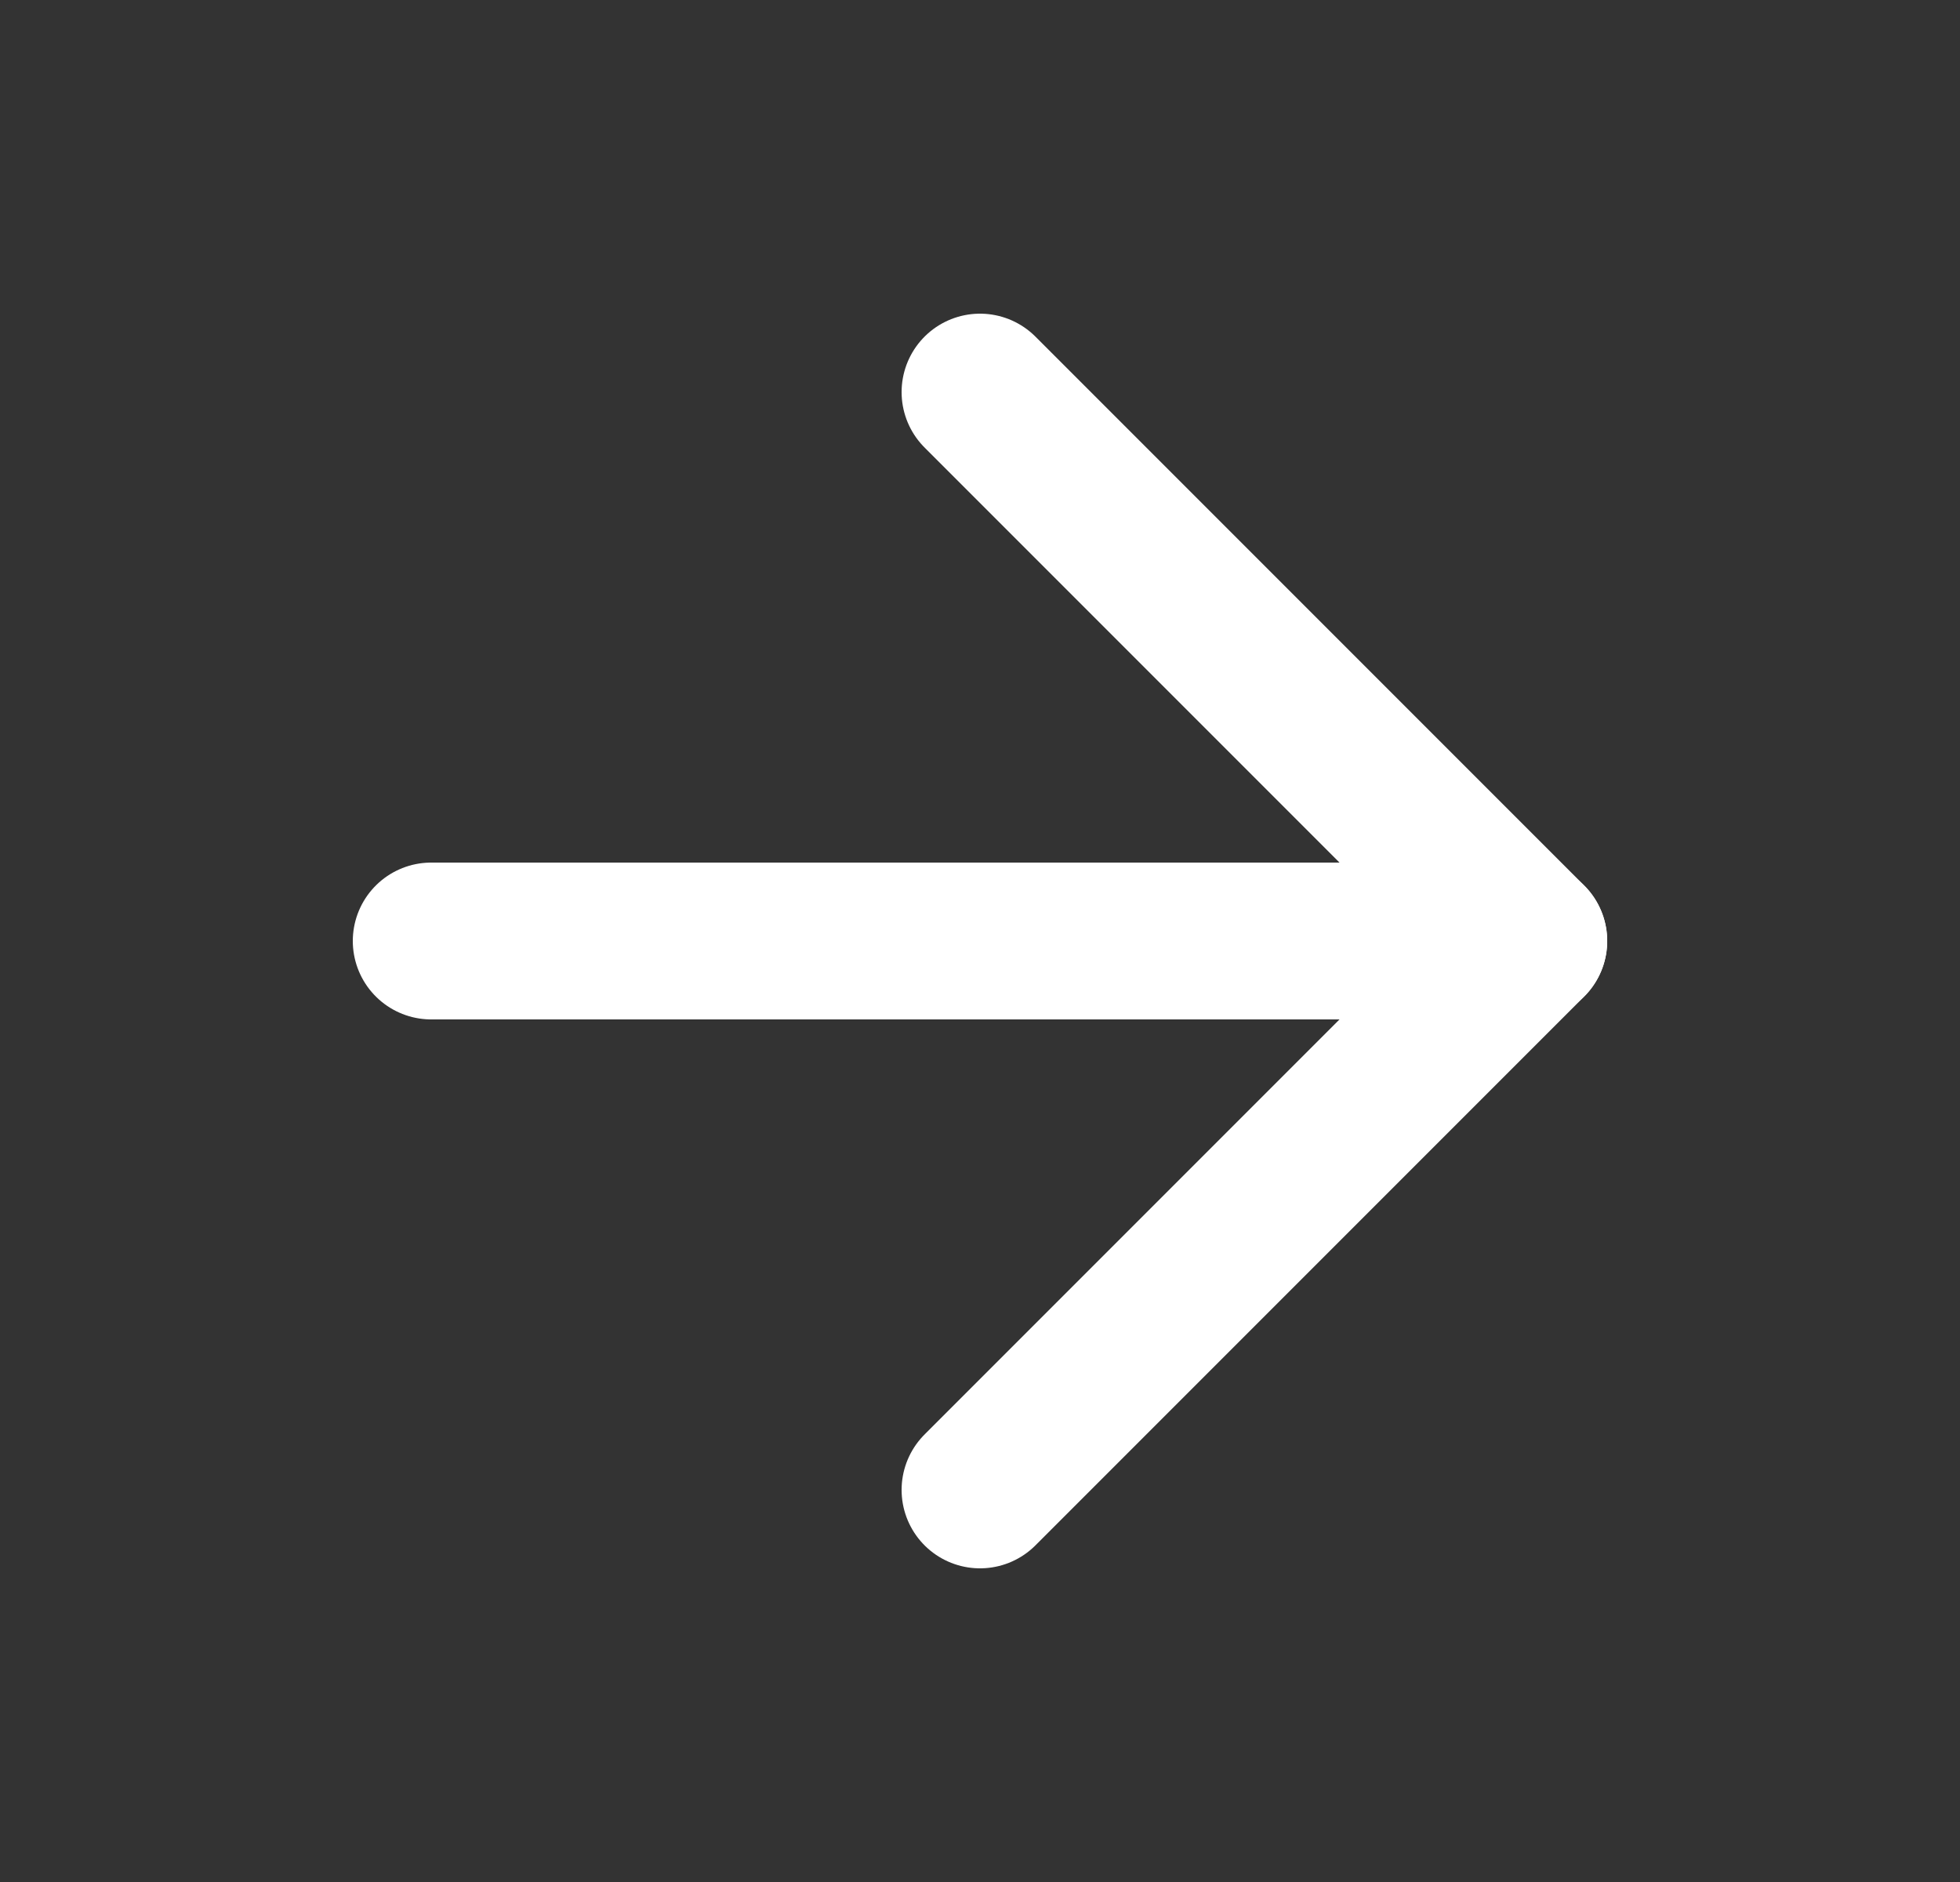
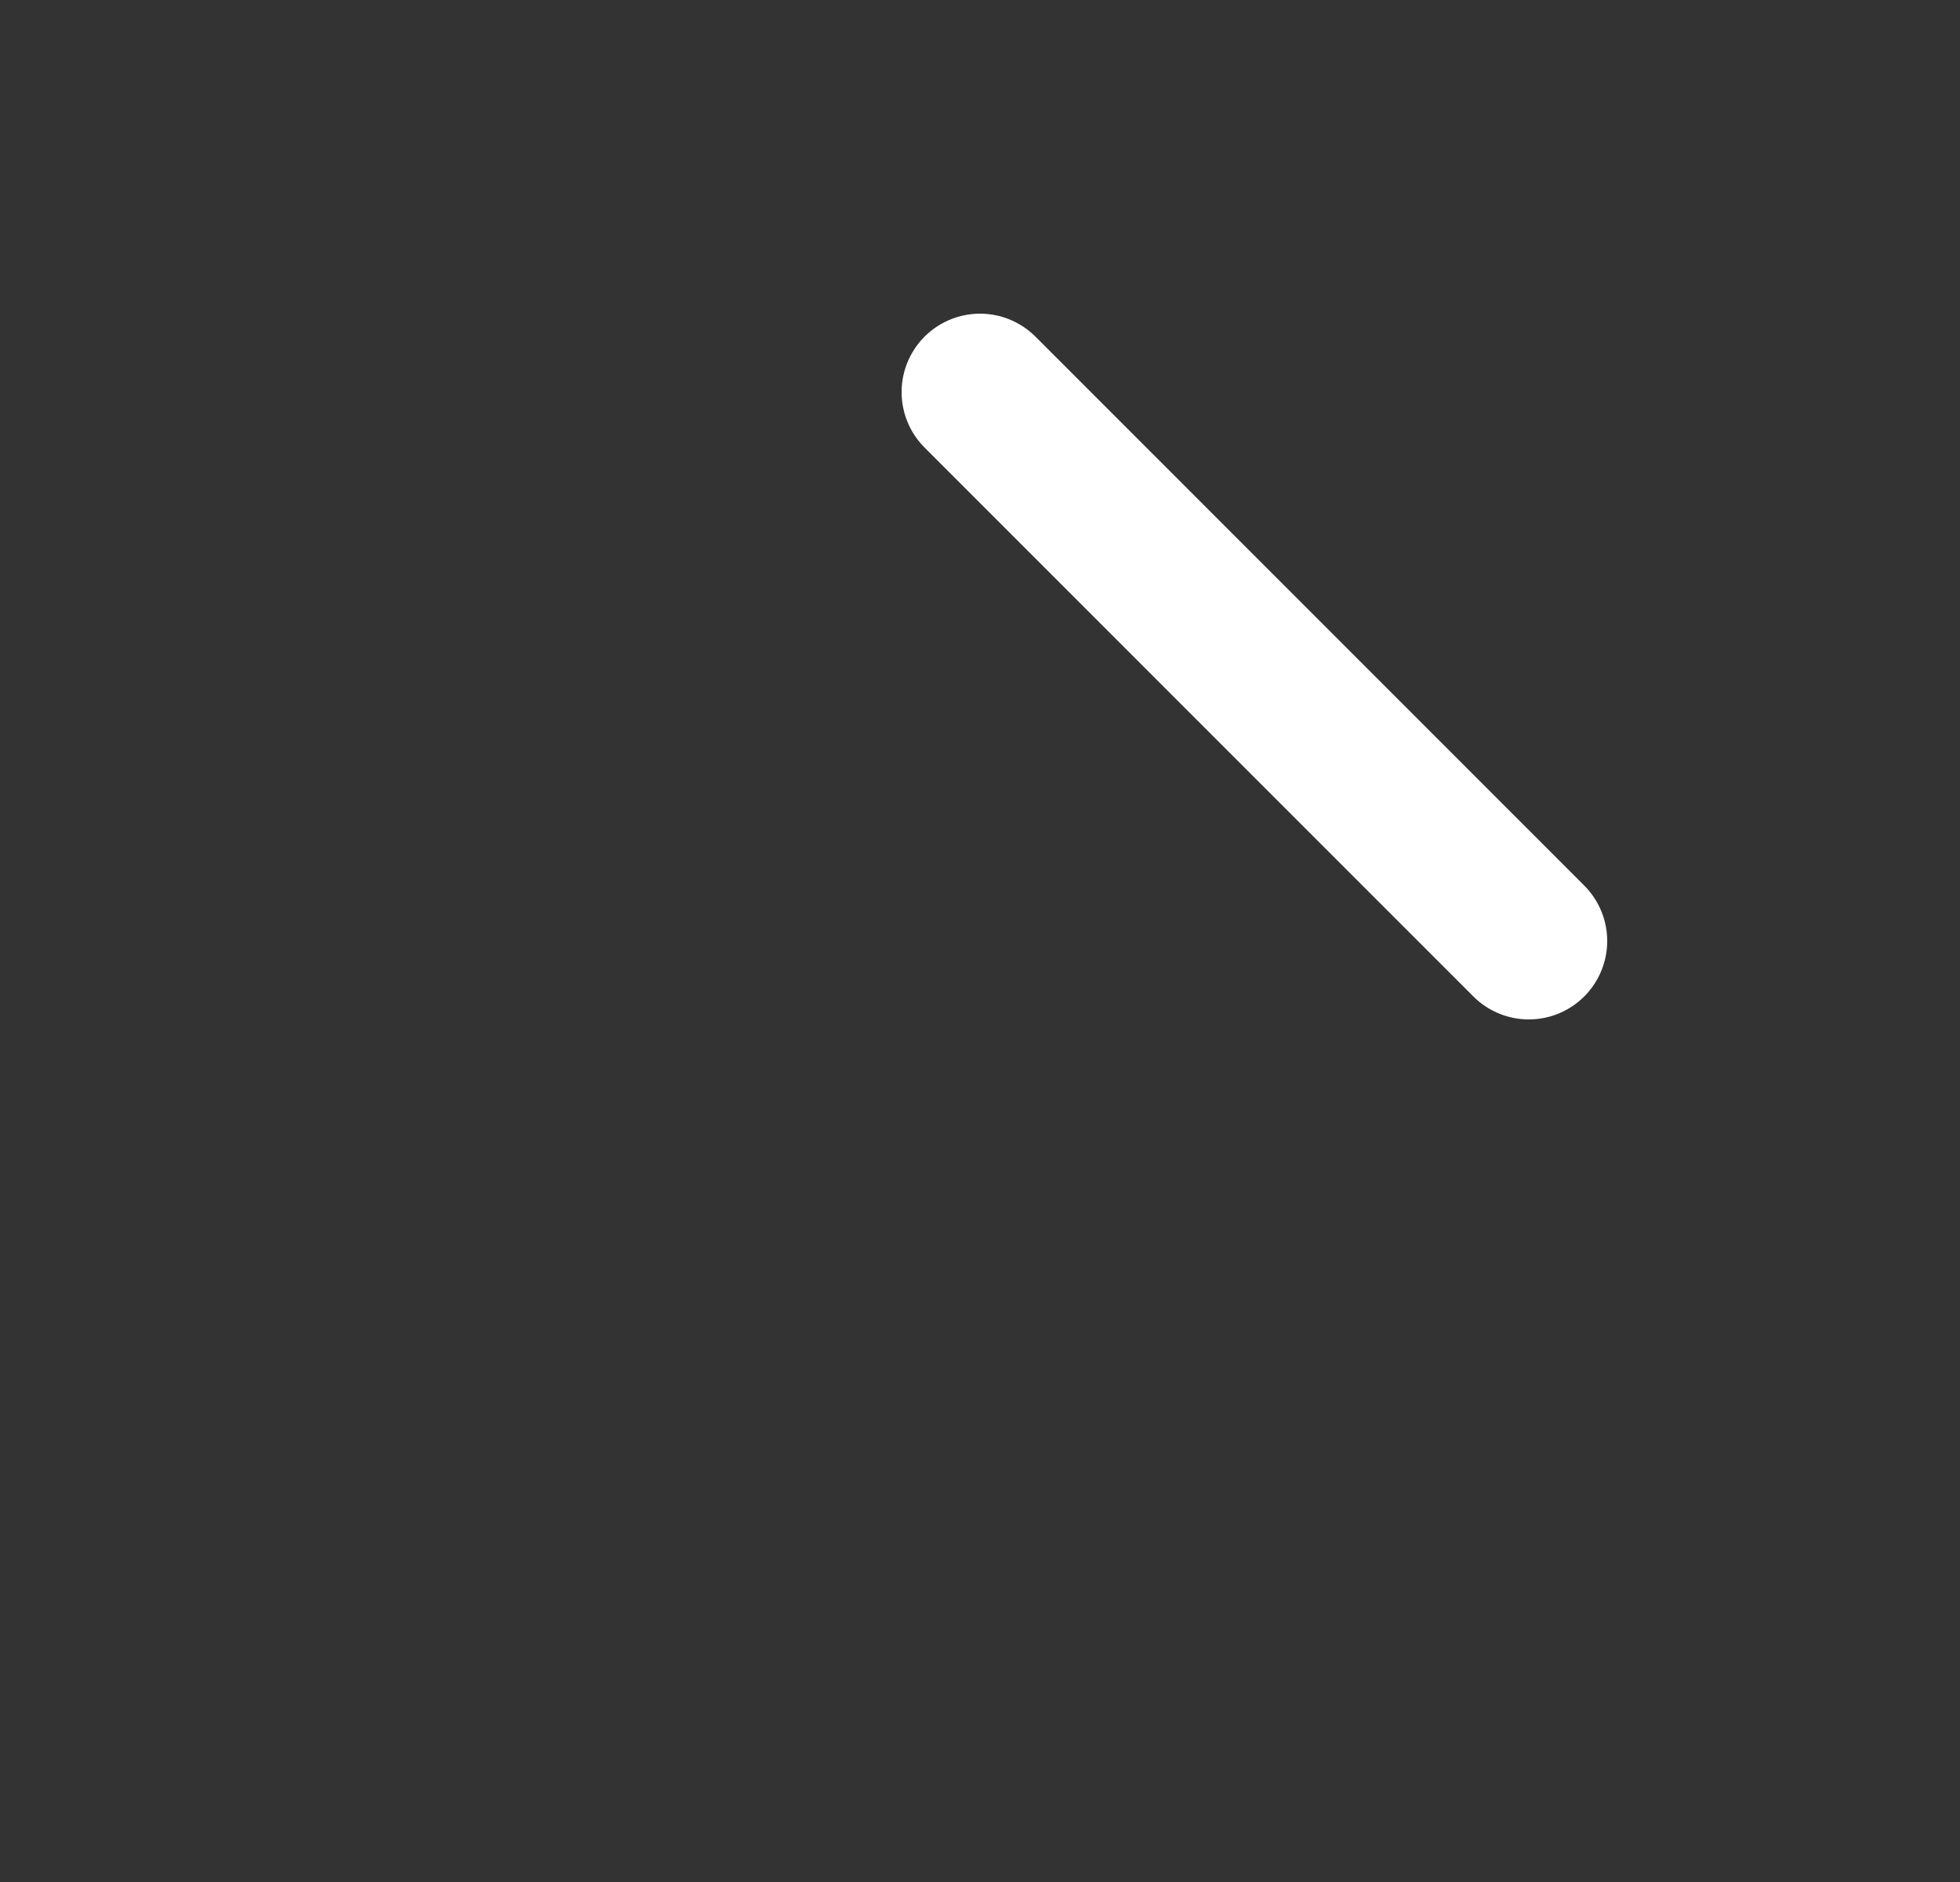
<svg xmlns="http://www.w3.org/2000/svg" width="25" height="24" viewBox="0 0 25 24" fill="none">
  <rect x="0" y="0" width="25" height="24" fill="#333333" stroke="none" />
-   <path d="M5.5 12H19.5" stroke="white" stroke-width="2" stroke-linecap="round" stroke-linejoin="round" />
-   <path d="M12.5 5L19.5 12L12.5 19" stroke="white" stroke-width="2" stroke-linecap="round" stroke-linejoin="round" />
+   <path d="M12.5 5L19.5 12" stroke="white" stroke-width="2" stroke-linecap="round" stroke-linejoin="round" />
</svg>